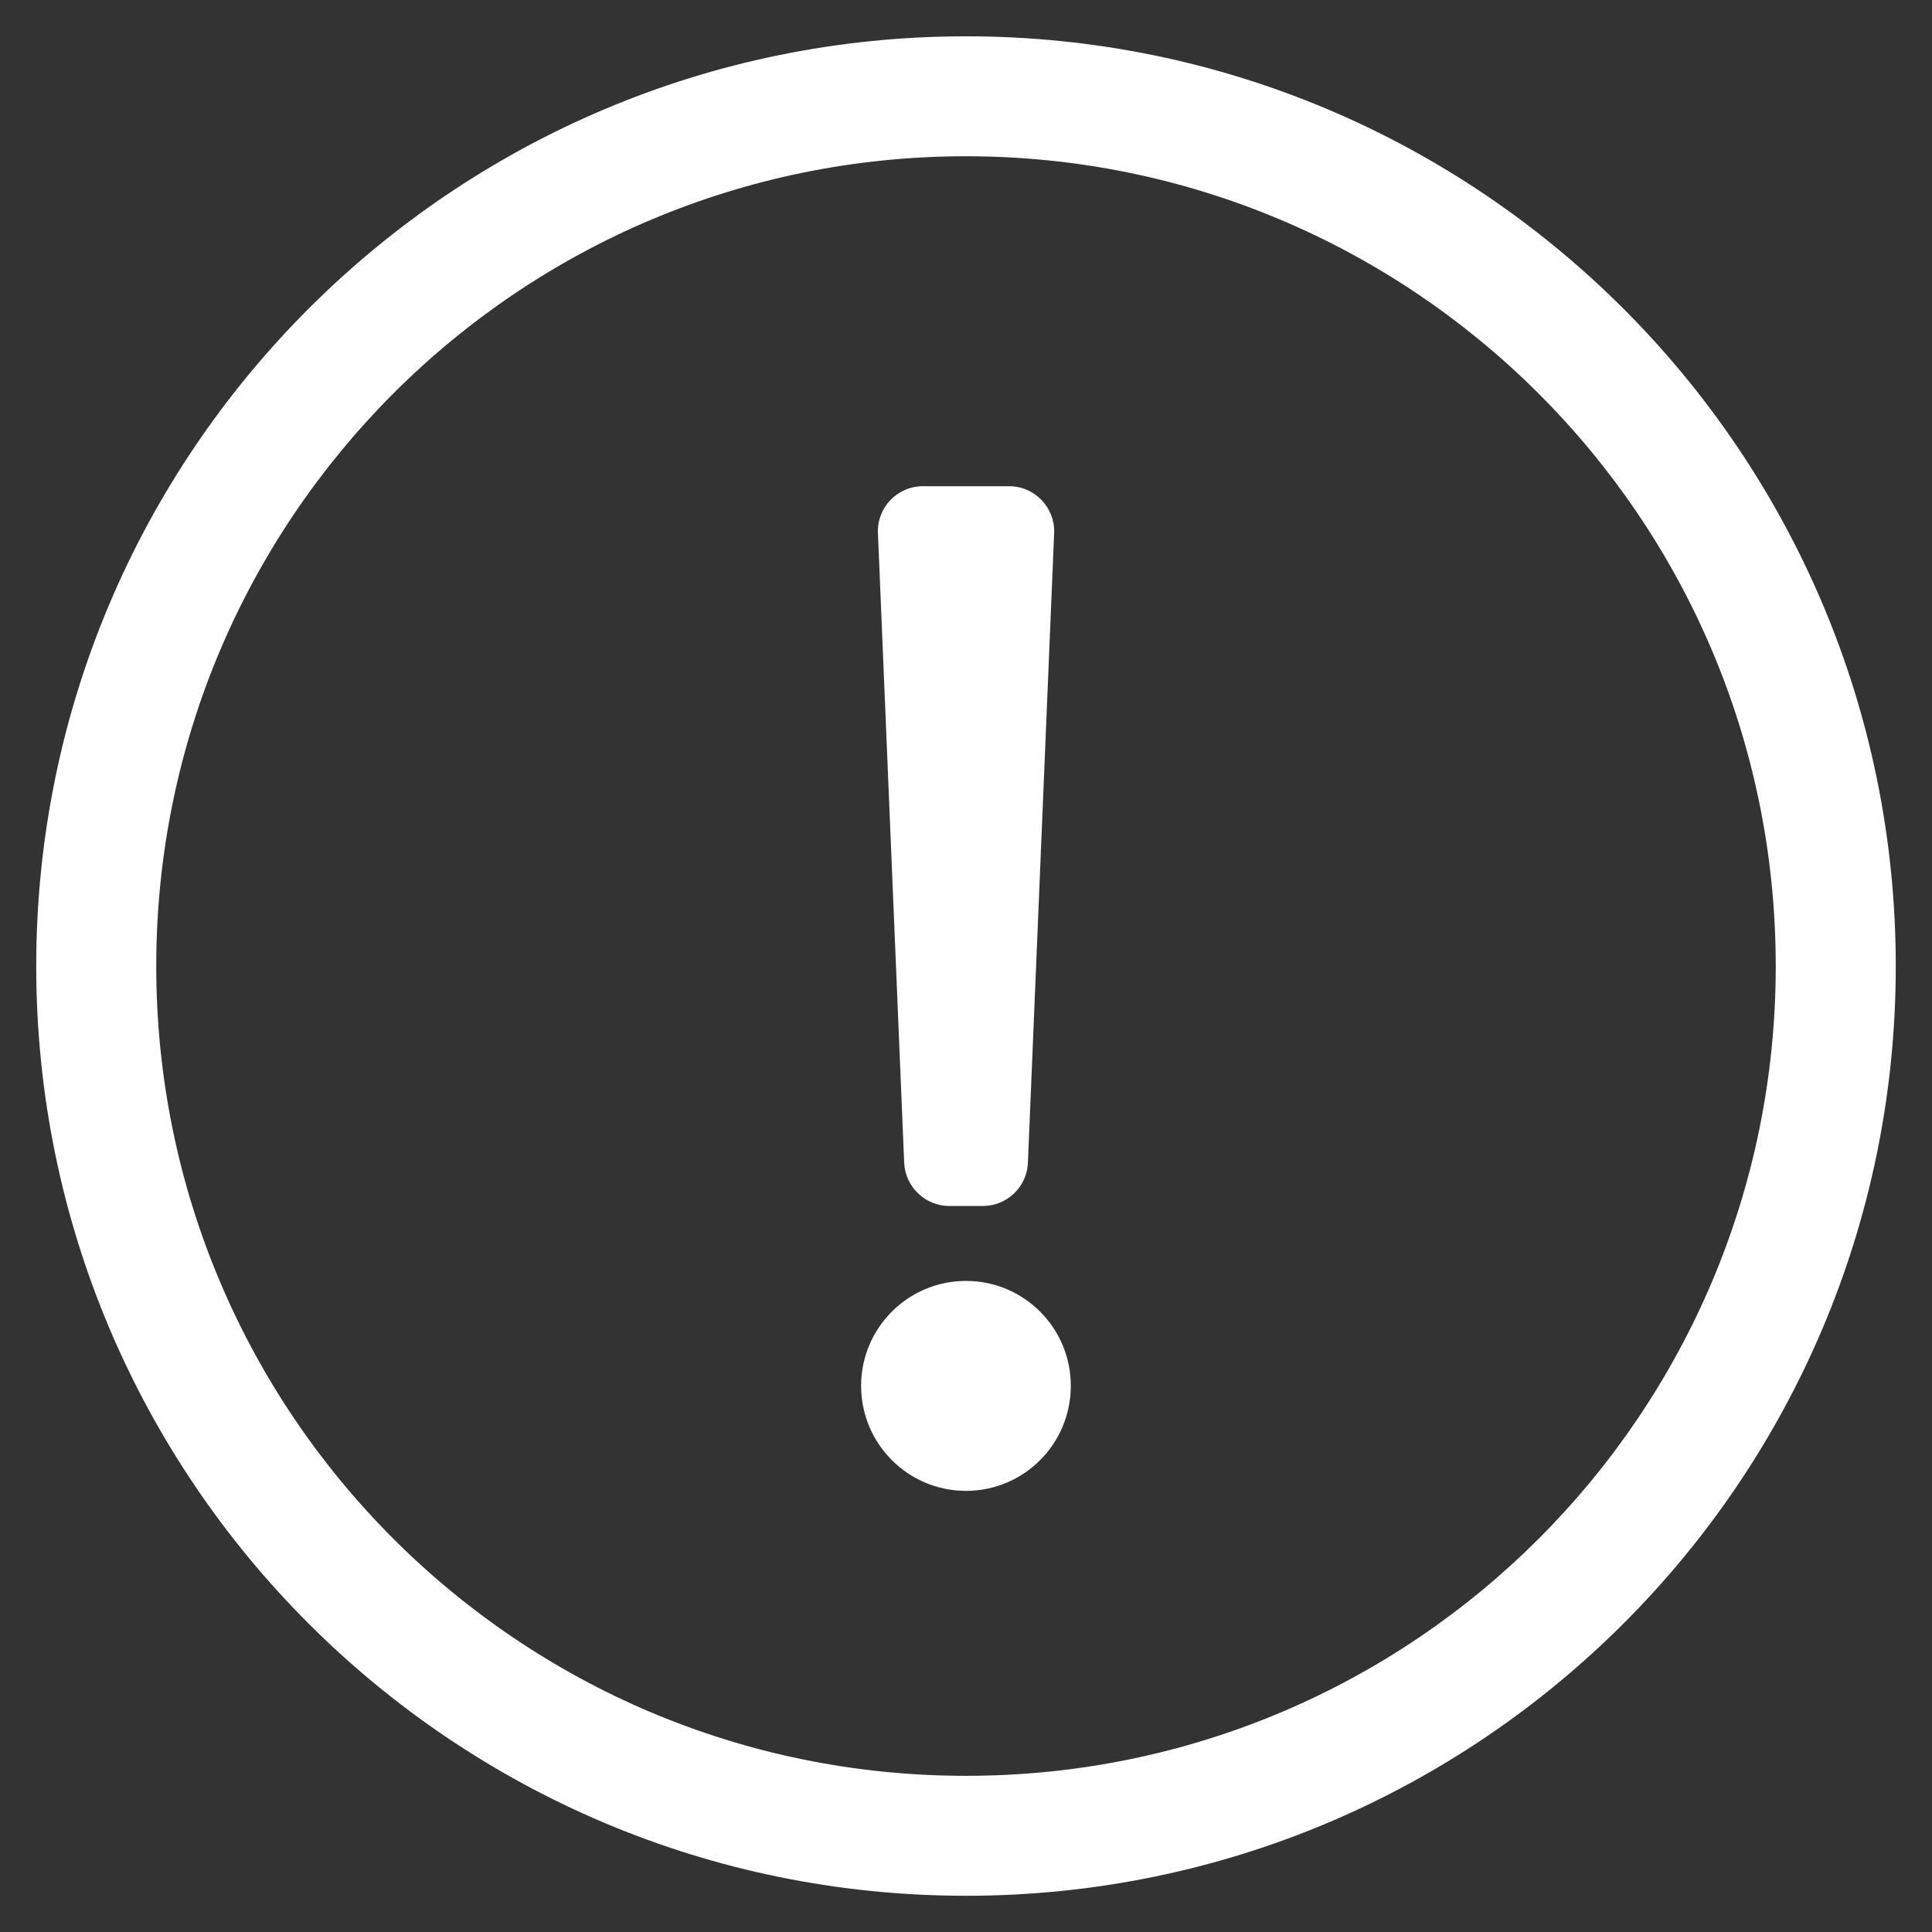
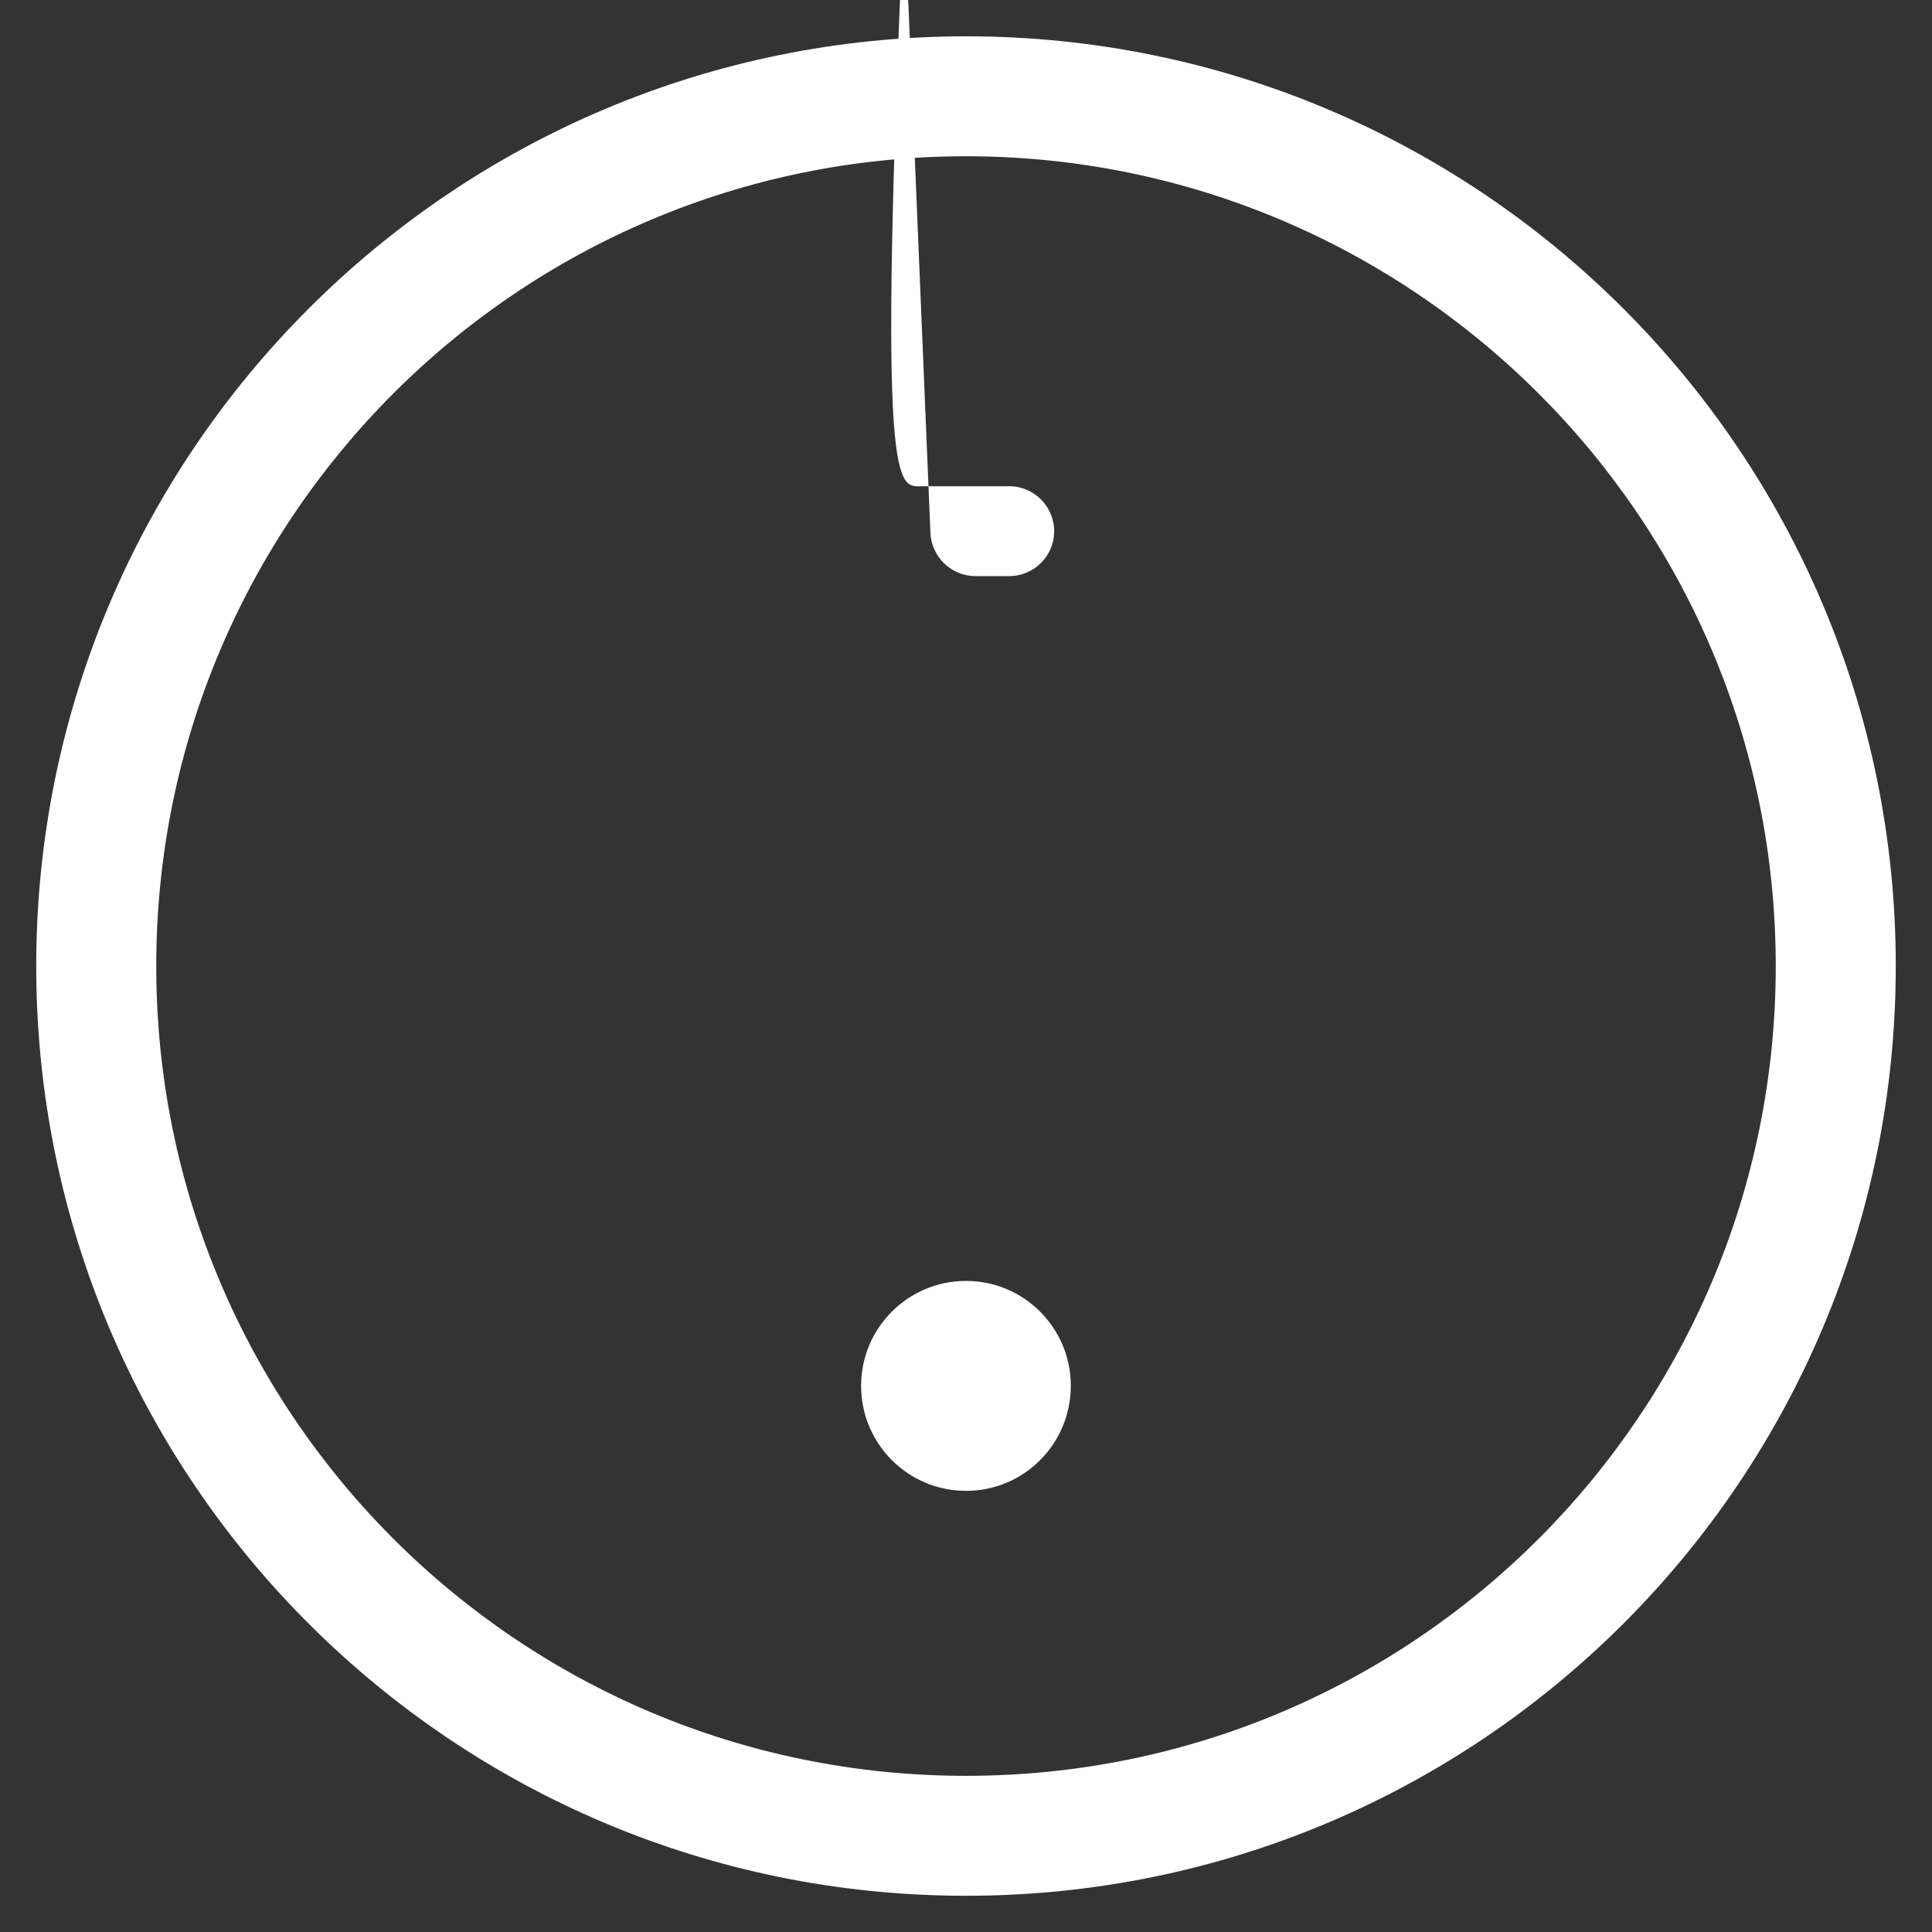
<svg xmlns="http://www.w3.org/2000/svg" version="1.1" id="Layer_1" x="0px" y="0px" width="24px" height="24px" viewBox="0 0 24 24" enable-background="new 0 0 24 24" xml:space="preserve">
  <rect x="0" y="0" width="24" height="24" fill="#333333" stroke="none" />
-   <path fill="#FFFFFF" d="M12,1.941c5.524,0,10.059,4.475,10.059,10.06c0,5.556-4.498,10.059-10.059,10.059  c-5.553,0-10.059-4.496-10.059-10.059C1.941,6.449,6.439,1.941,12,1.941 M12,0.451c-6.378,0-11.55,5.173-11.55,11.55  C0.45,18.382,5.622,23.55,12,23.55c6.38,0,11.55-5.168,11.55-11.549C23.55,5.625,18.38,0.451,12,0.451z M11.465,6.04h1.072  c0.316,0,0.57,0.265,0.558,0.581l-0.326,7.824c-0.012,0.298-0.258,0.536-0.56,0.536h-0.417c-0.299,0-0.546-0.238-0.56-0.536  l-0.326-7.824C10.893,6.305,11.147,6.04,11.465,6.04z M12,15.912c-0.72,0-1.303,0.584-1.303,1.303c0,0.721,0.583,1.305,1.303,1.305  s1.302-0.584,1.302-1.305C13.302,16.496,12.72,15.912,12,15.912z" />
+   <path fill="#FFFFFF" d="M12,1.941c5.524,0,10.059,4.475,10.059,10.06c0,5.556-4.498,10.059-10.059,10.059  c-5.553,0-10.059-4.496-10.059-10.059C1.941,6.449,6.439,1.941,12,1.941 M12,0.451c-6.378,0-11.55,5.173-11.55,11.55  C0.45,18.382,5.622,23.55,12,23.55c6.38,0,11.55-5.168,11.55-11.549C23.55,5.625,18.38,0.451,12,0.451z M11.465,6.04h1.072  c0.316,0,0.57,0.265,0.558,0.581c-0.012,0.298-0.258,0.536-0.56,0.536h-0.417c-0.299,0-0.546-0.238-0.56-0.536  l-0.326-7.824C10.893,6.305,11.147,6.04,11.465,6.04z M12,15.912c-0.72,0-1.303,0.584-1.303,1.303c0,0.721,0.583,1.305,1.303,1.305  s1.302-0.584,1.302-1.305C13.302,16.496,12.72,15.912,12,15.912z" />
</svg>